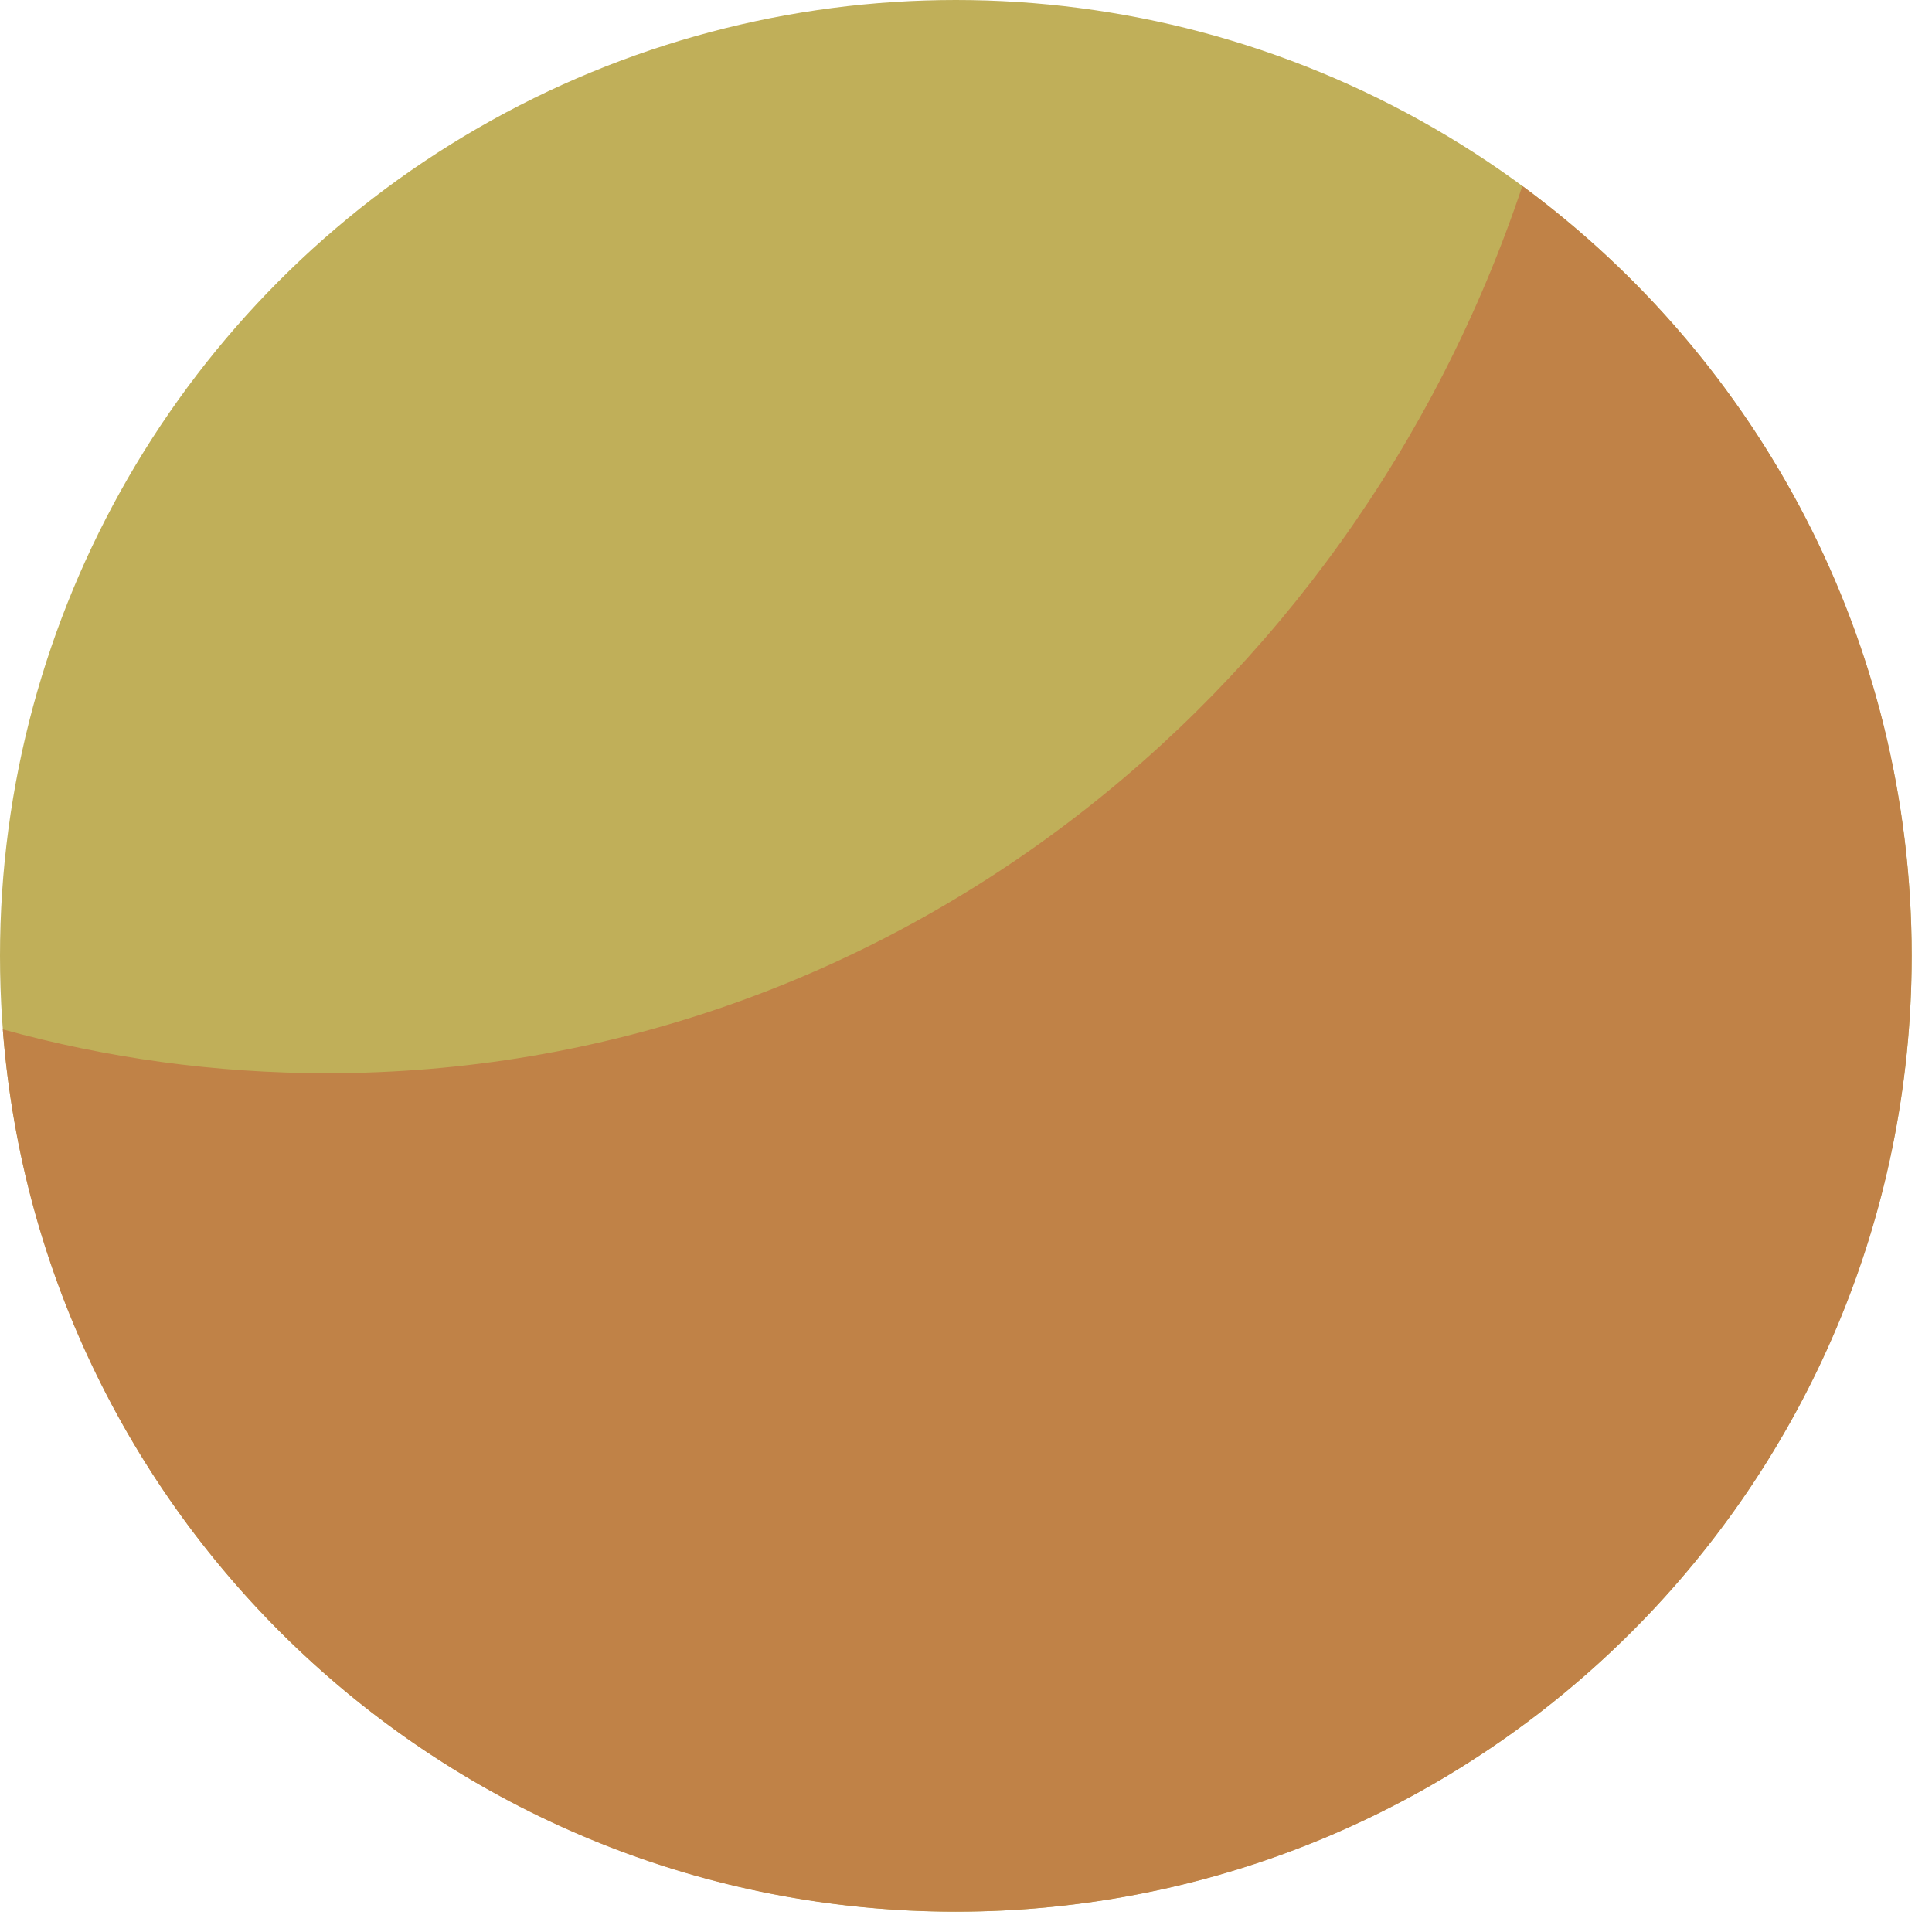
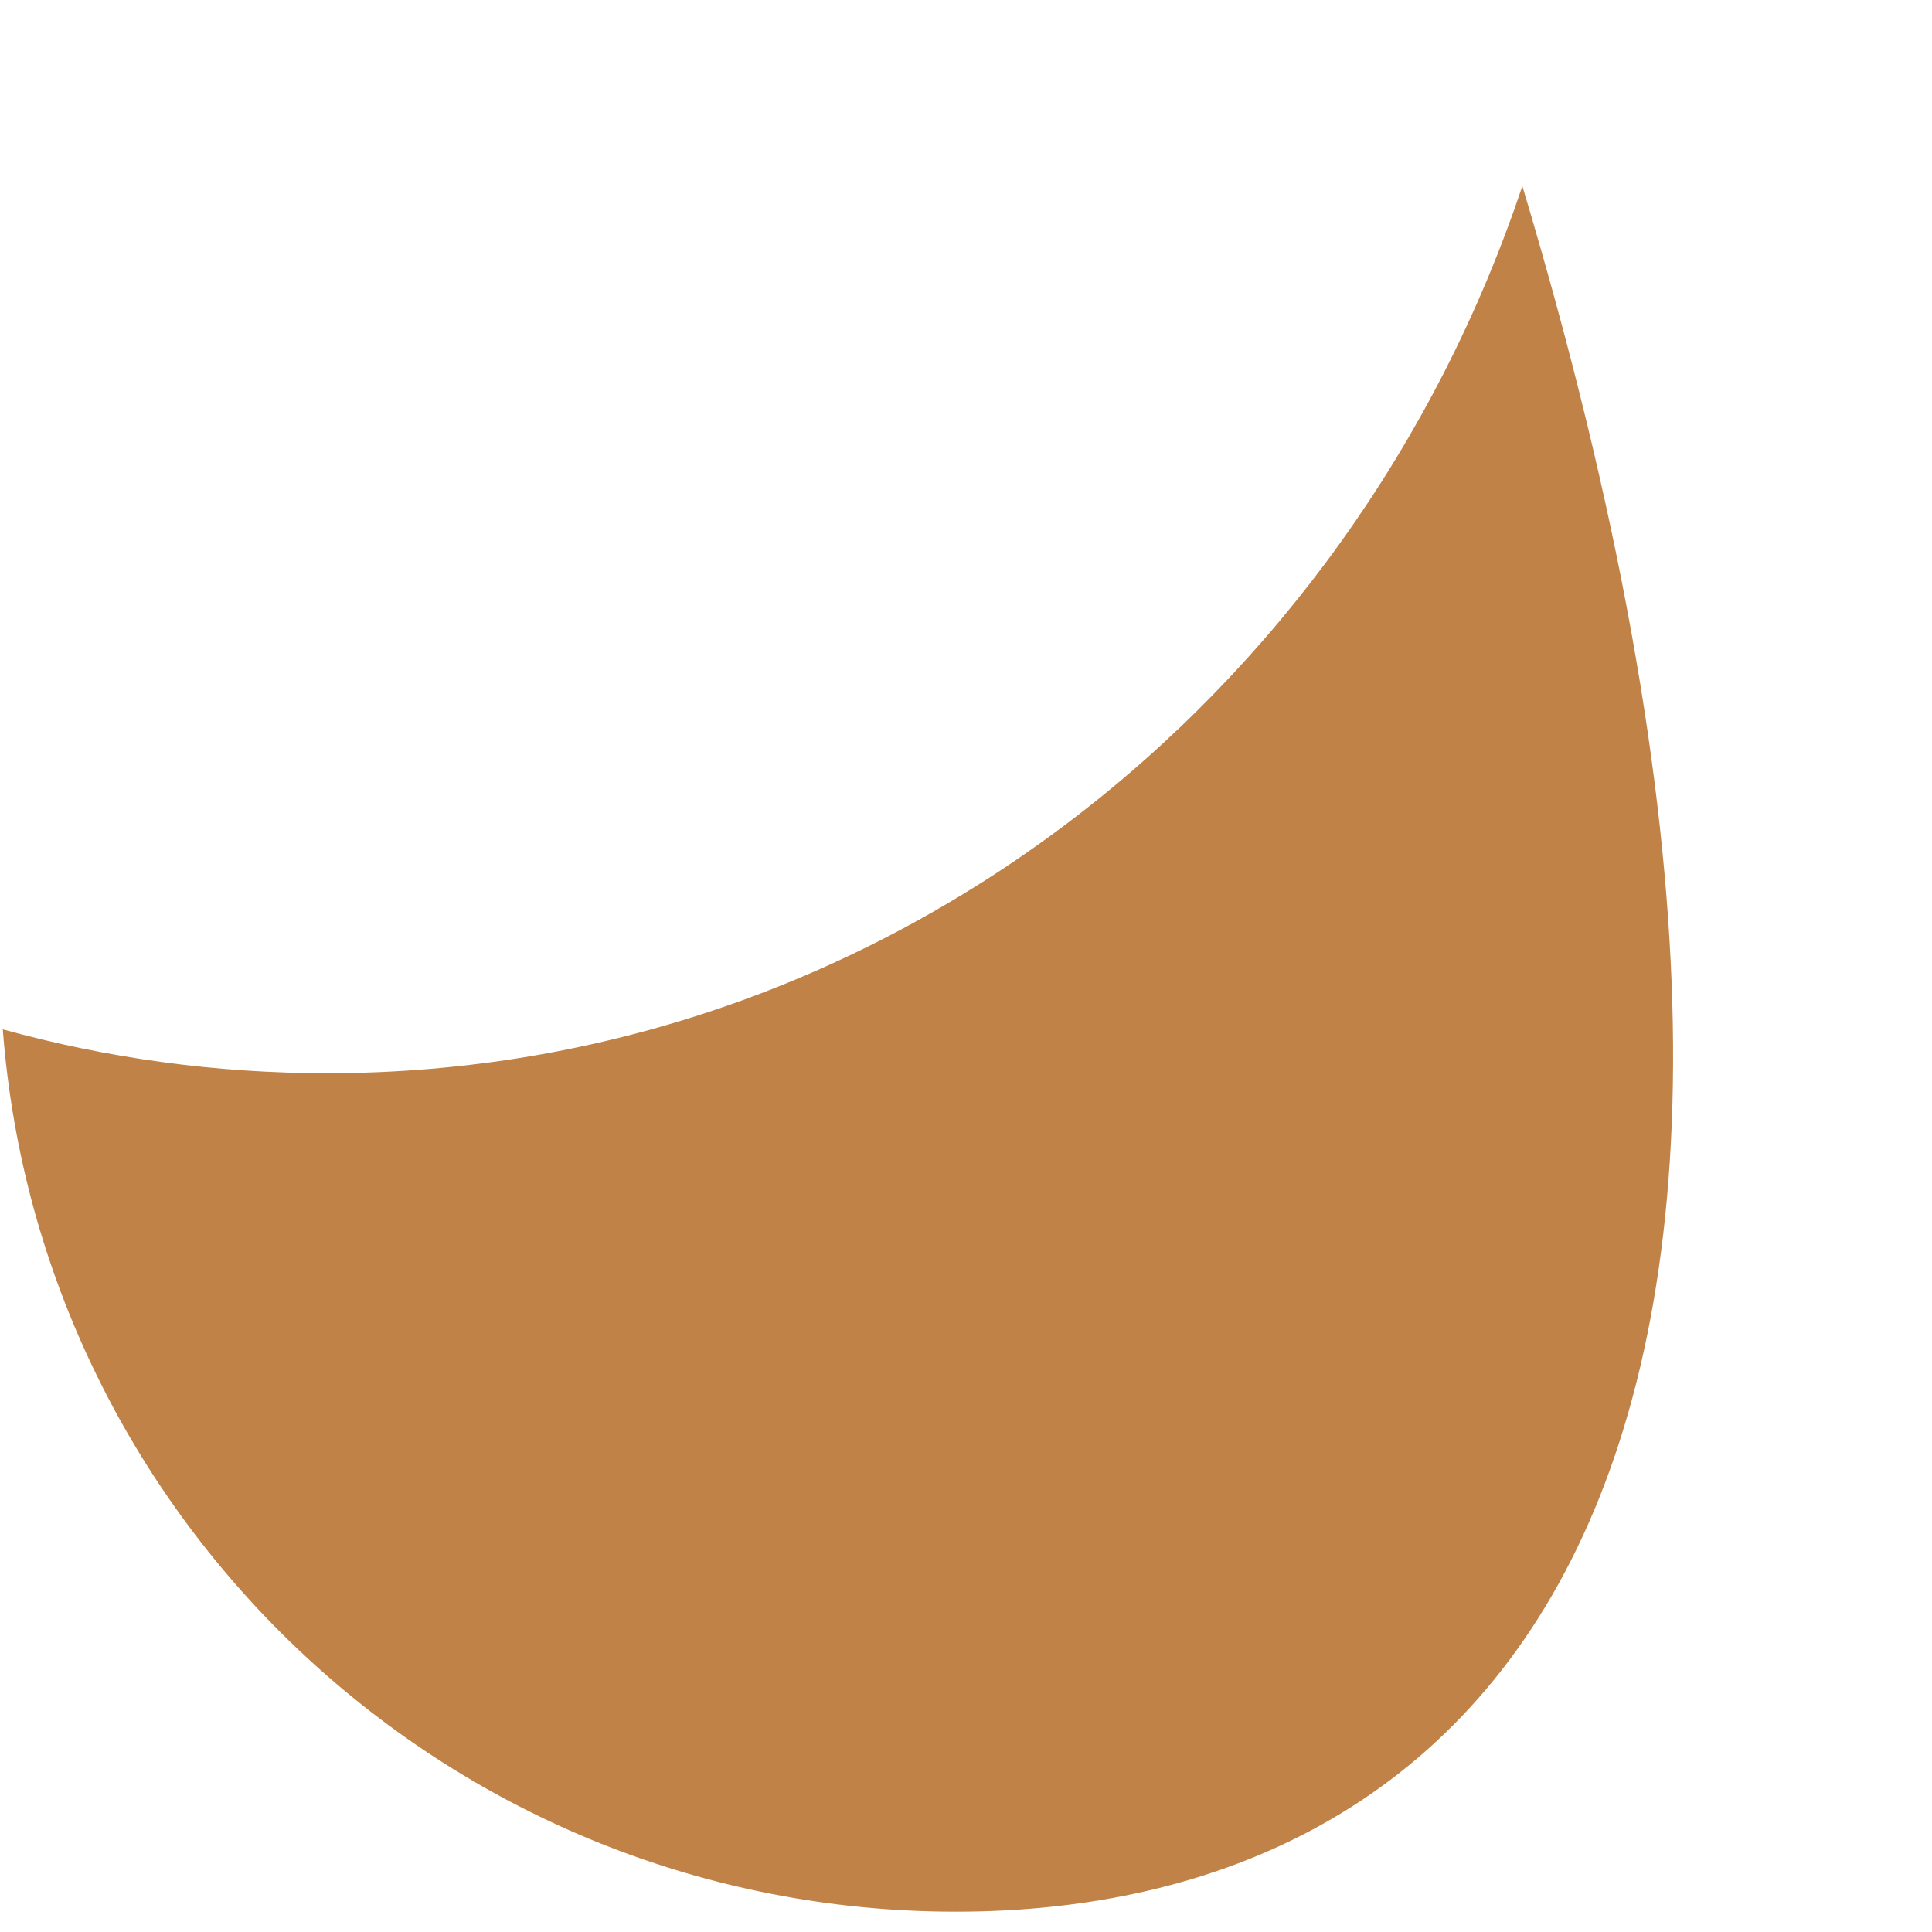
<svg xmlns="http://www.w3.org/2000/svg" width="54" height="54" viewBox="0 0 54 54" fill="none">
-   <circle cx="26.716" cy="26.716" r="26.716" fill="#C0AF59" />
-   <path d="M42.55 5.198C49.15 10.063 53.432 17.889 53.432 26.716C53.432 41.471 41.471 53.432 26.716 53.432C12.652 53.432 1.127 42.566 0.078 28.771C2.97 29.57 6.007 29.997 9.14 29.997C24.588 29.997 37.723 19.639 42.55 5.198Z" fill="#C08247" />
+   <path d="M42.55 5.198C53.432 41.471 41.471 53.432 26.716 53.432C12.652 53.432 1.127 42.566 0.078 28.771C2.97 29.57 6.007 29.997 9.14 29.997C24.588 29.997 37.723 19.639 42.55 5.198Z" fill="#C08247" />
</svg>